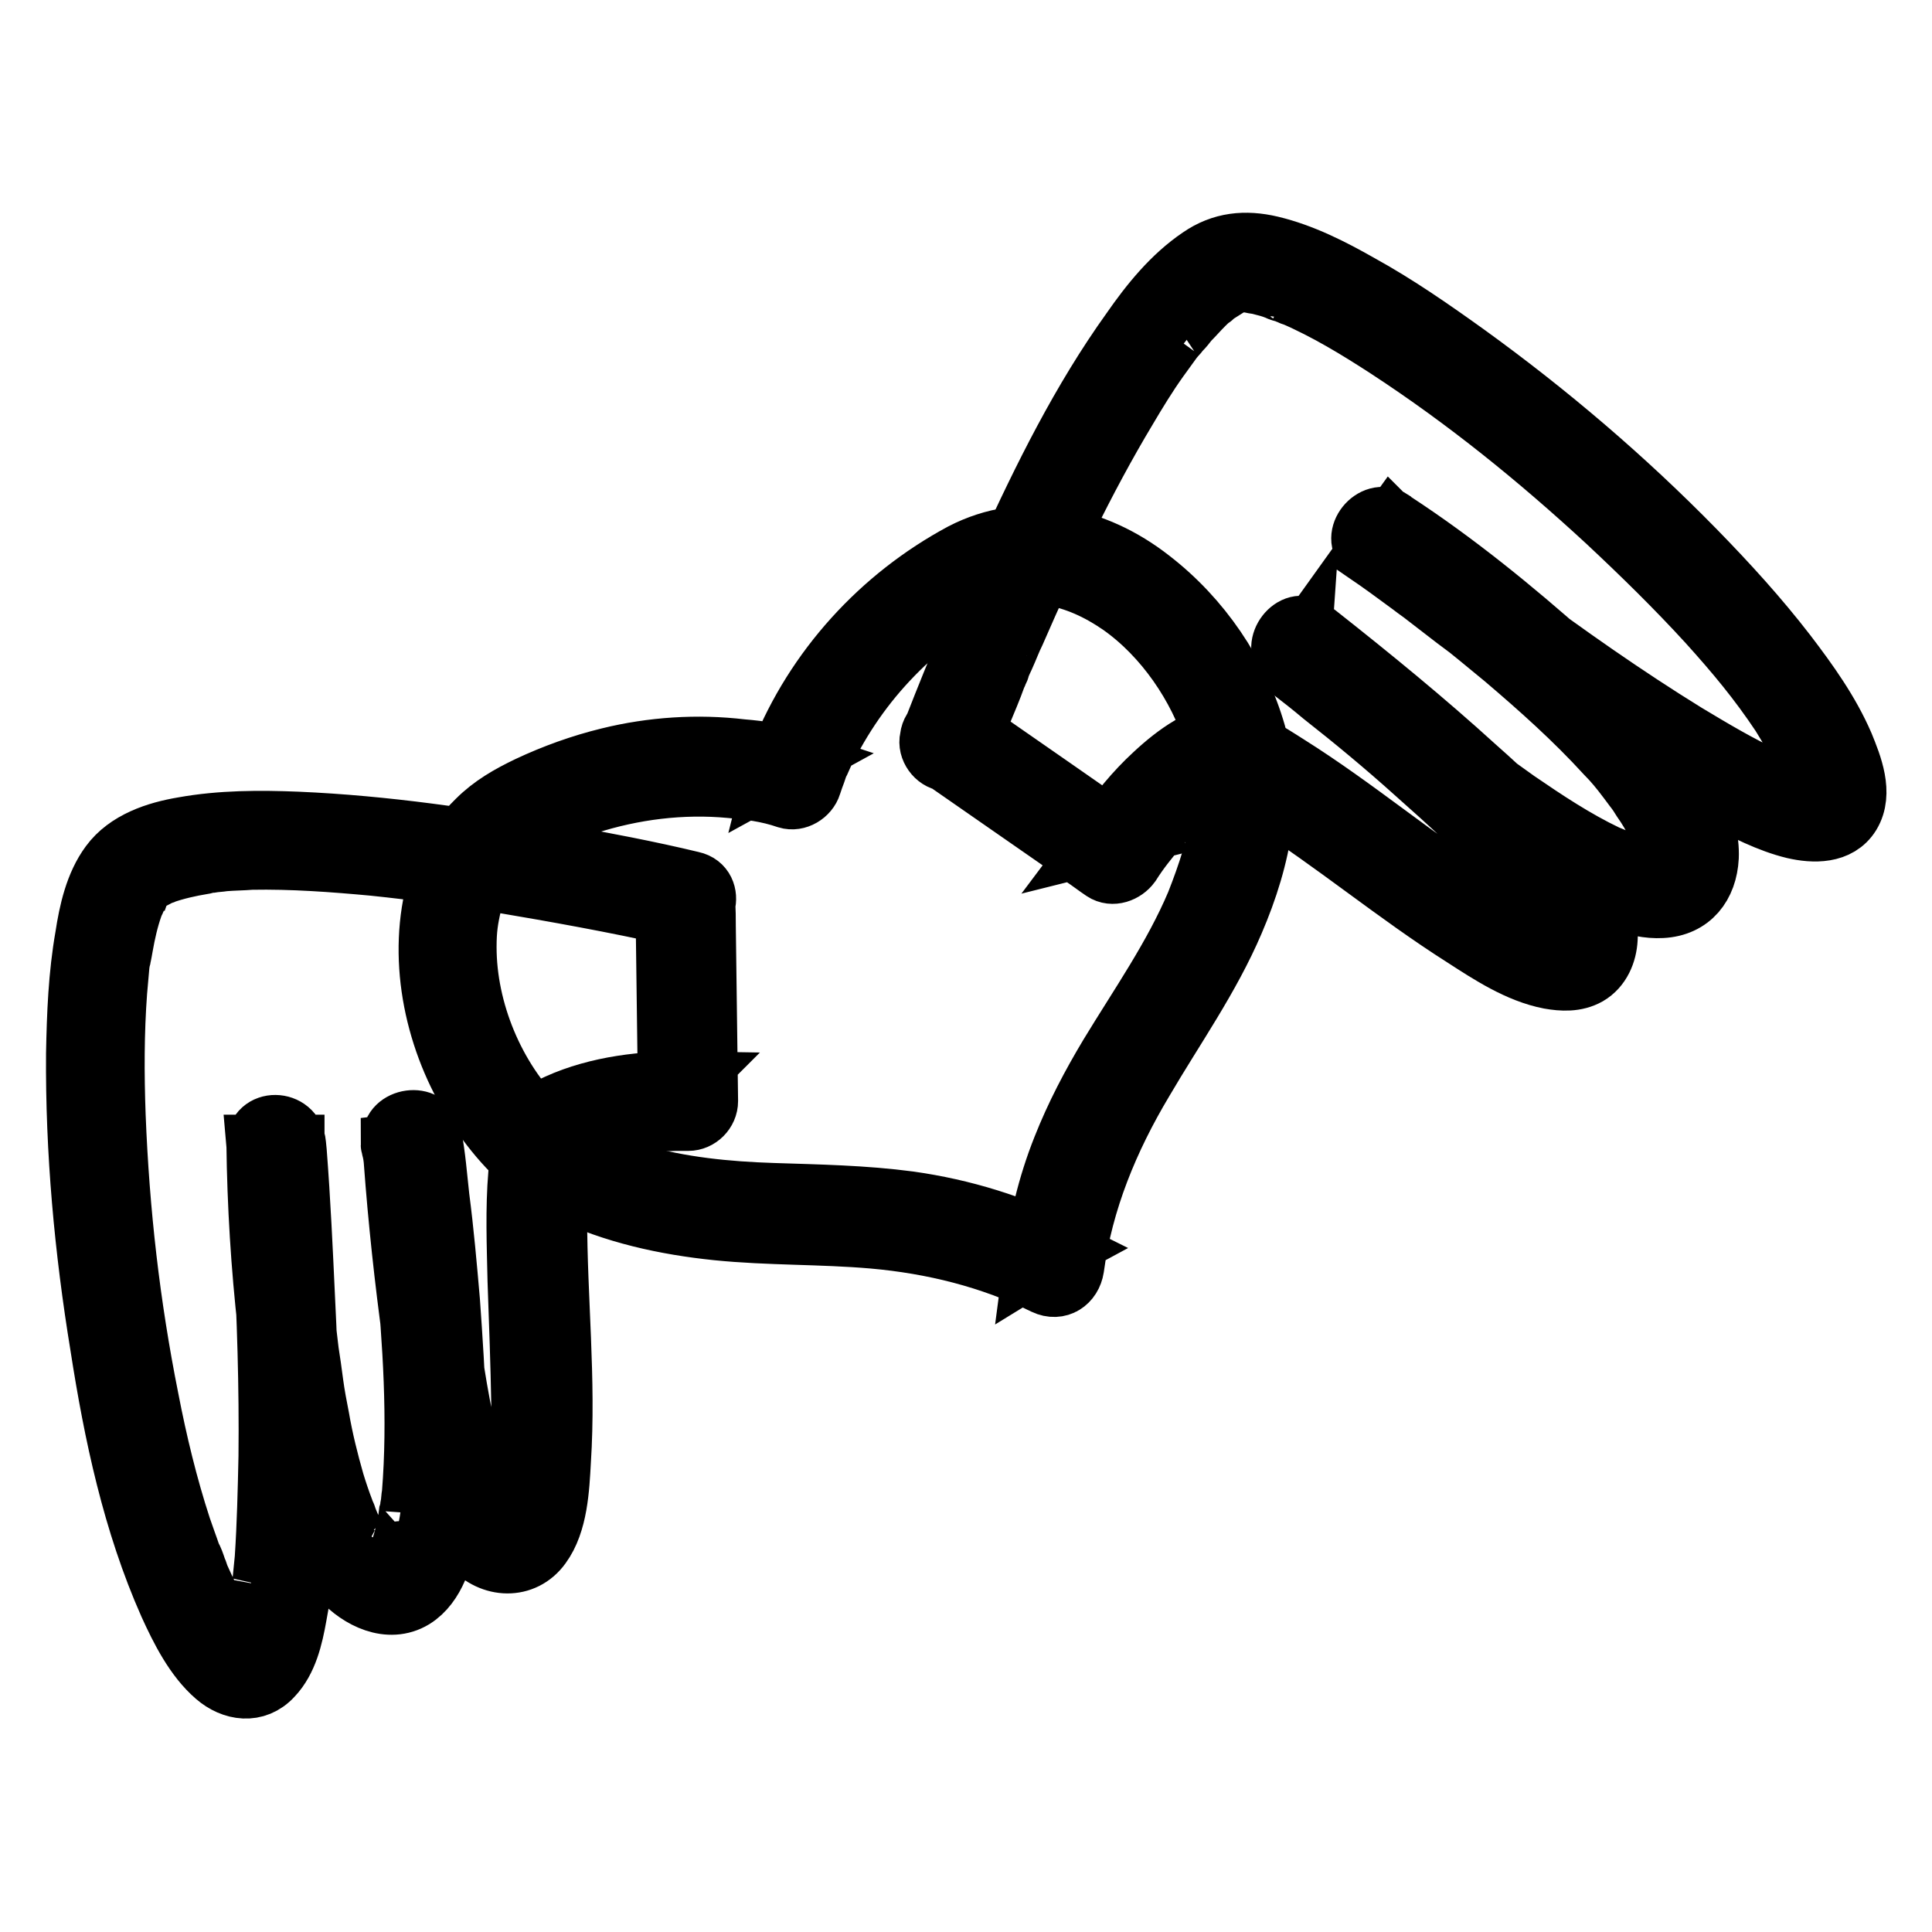
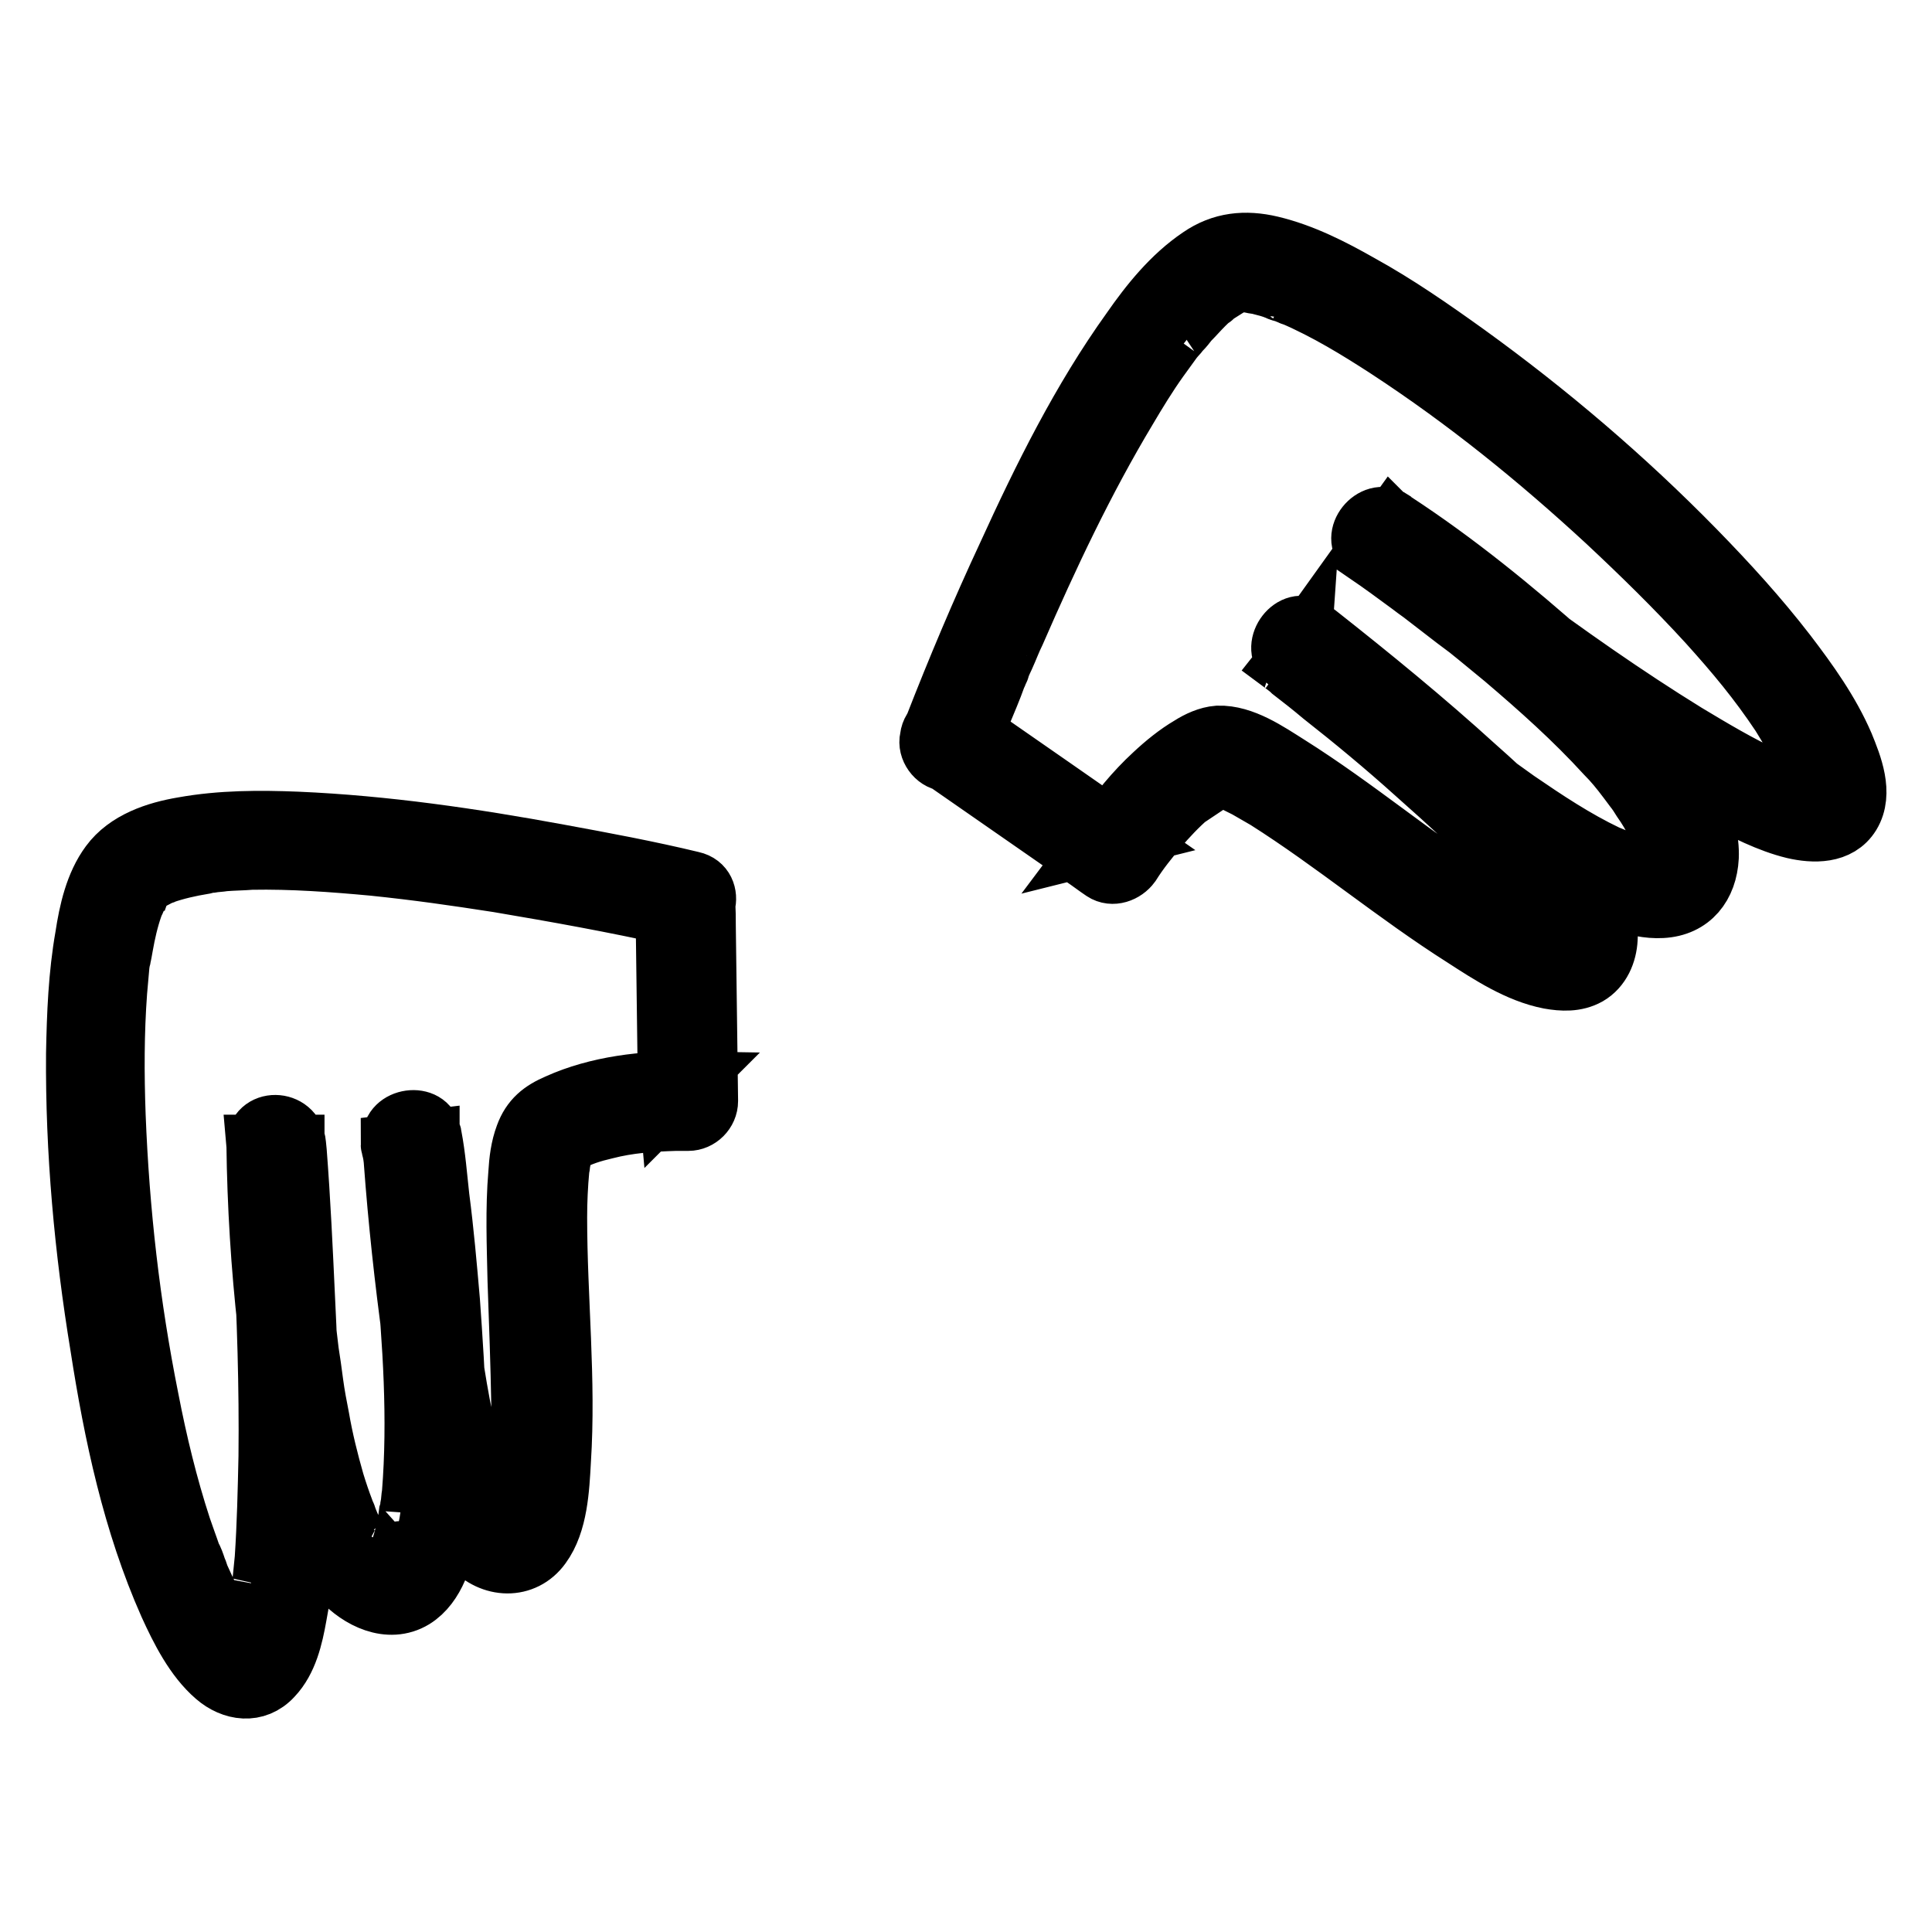
<svg xmlns="http://www.w3.org/2000/svg" version="1.1" x="0px" y="0px" viewBox="0 0 256 256" enable-background="new 0 0 256 256" xml:space="preserve">
  <g>
    <path stroke-width="8" fill-opacity="0" stroke="#000000" d="M91,119.3c0,0-64.6-15-74.1-3.6c-9.5,11.4-2.3,85.4,12.1,103c14.4,17.6,7.6-67.1,7.6-67.1 s0.4,48.4,11.8,56.9c16.3,12.2,6.3-57.7,6.3-57.7s3,49,10.9,53.1c12.5,6.5,1.6-50.5,7.8-54.5c6.2-4,18-3.7,18-3.7L91,119.3 L91,119.3z" />
    <path stroke-width="8" fill-opacity="0" stroke="#000000" d="M91.7,116.8c-5.8-1.4-11.7-2.5-17.7-3.6c-11.4-2.1-23-3.8-34.6-4.3c-5-0.2-10.1-0.2-15.1,0.7 c-3.6,0.6-7.5,1.9-9.7,4.9c-2,2.7-2.8,6.3-3.3,9.6c-0.9,5.1-1.1,10.3-1.2,15.5c-0.1,13,1.1,26,3.2,38.8c1.8,11.6,4.3,23.4,9.1,34.2 c1.5,3.3,3.4,7.1,6.2,9.5c2.2,1.9,5.3,2.4,7.5,0c2-2.1,2.7-5.2,3.2-8c0.8-4.1,1.1-8.4,1.3-12.6c0.5-9.8,0.3-19.6-0.2-29.4 c-0.3-6.5-0.6-13-1.1-19.5l-0.1-1c-0.3-3.3-5.2-3.4-5.2,0c0.1,8.1,0.6,16.2,1.5,24.2c0.7,6.4,1.6,12.9,3.3,19.2 c1.3,5,3,10.4,6.5,14.3c2.3,2.5,6.2,4.5,9.5,2.5c2.9-1.8,4-5.8,4.5-8.9c1.8-10,1-20.4,0.3-30.5c-0.4-4.6-0.8-9.2-1.4-13.8 c-0.3-2.7-0.5-5.4-1-8c0-0.1,0-0.2-0.1-0.3c-0.4-2.9-5.3-2.2-5.1,0.7c0.5,7.8,1.3,15.7,2.3,23.4c0.8,6.1,1.7,12.2,3.1,18.1 c1,4.2,2.1,9.1,5.1,12.4c2.6,2.9,6.9,3.1,9.2-0.1c2.2-3,2.4-7.6,2.6-11.2c0.7-10.8-0.5-21.5-0.5-32.3c0-2.1,0.1-4.3,0.3-6.4 l0.1-0.6c0,0.2-0.1,0.5,0-0.1c0.1-0.4,0.1-0.8,0.2-1.1c0.1-0.3,0.2-0.7,0.3-1c0-0.1,0.1-0.3,0.1-0.4c0.1-0.3,0.3,0-0.2,0.4 c0.1-0.1,0.1-0.2,0.1-0.2c0.1,0,0.2-0.2,0.2-0.3c0.2-0.4-0.3,0.4-0.2,0.2c0.1-0.1,0.1-0.1,0.2-0.2c-1,0.8,0.2-0.1,0.4-0.2 c1.5-0.9,3.2-1.4,4.9-1.8c3.1-0.8,6.1-1,9.3-1.1c0.6,0,1.1,0,1.7,0c1.4,0,2.6-1.2,2.6-2.6c-0.1-7.7-0.2-15.4-0.3-23.1 c0-1.1,0-2.2-0.1-3.3c-0.1-3.4-5.3-3.4-5.2,0c0.1,7.7,0.2,15.4,0.3,23.1c0,1.1,0,2.2,0.1,3.3l2.6-2.6c-5.8-0.1-12,0.6-17.3,3 c-2.1,0.9-3.5,2-4.3,4.2c-0.6,1.6-0.8,3.3-0.9,5c-0.4,4.7-0.2,9.5-0.1,14.2c0.2,5.5,0.4,11,0.5,16.6c0,2.5,0,5-0.2,7.5 c-0.1,1.1-0.2,2.2-0.3,3.3c-0.1,0.7,0.1-0.5,0,0.2c0,0.2-0.1,0.4-0.1,0.7c-0.1,0.4-0.2,0.9-0.3,1.3c-0.1,0.4-0.2,0.8-0.3,1.2 c-0.1,0.2-0.1,0.3-0.2,0.5c-0.1,0.4-0.2,0.5,0,0c-0.2,0.3-0.3,0.5-0.4,0.8c-0.1,0.1-0.2,0.2-0.2,0.3c-0.1,0.1,0.4-0.5,0-0.1 c-0.6,0.5,0.4-0.2-0.1,0.1c-0.2,0.1-0.7,0.3,0.2-0.1c-0.1,0.1-0.3,0.1-0.4,0.1c0.3,0,0.7-0.1,0.3-0.1c-0.5,0,0.1-0.2,0.2,0.1 c0-0.1-1.2-0.4-0.6-0.1c0.5,0.2-0.3-0.2-0.5-0.3c0.1,0.1,0.4,0.5,0.1,0.1c-0.1-0.1-0.2-0.2-0.4-0.4c-0.3-0.3-0.2-0.3,0,0.1 c-0.1-0.2-0.2-0.3-0.3-0.5c-0.2-0.3-0.4-0.7-0.6-1.1c-0.2-0.4-0.4-0.8-0.6-1.2c-0.3-0.7,0.1,0.2-0.1-0.2c-0.1-0.3-0.2-0.6-0.3-0.9 c-0.4-1.1-0.8-2.2-1.1-3.3c-1.6-5.4-2.5-11-3.3-16.6c-0.4-2.8-0.7-5.3-1.1-8.4c-0.3-2.7-0.6-5.3-0.8-8c-0.3-3.3-0.4-6.6-0.8-9.8 c0-0.2,0-0.3,0-0.5c-1.7,0.2-3.4,0.5-5.1,0.7c0,0.1,0.1,0.2,0.1,0.3c0,0.1,0,0.3,0.1,0.4c0.1,0.8-0.1-0.4,0,0 c0.2,1.2,0.3,2.4,0.5,3.6c0.5,4,0.9,8.1,1.3,12.1c0.9,9.8,1.6,19.9,0.8,29.8c-0.1,0.5-0.1,1.1-0.2,1.6c0,0.2-0.1,0.5-0.1,0.7 c0.1-0.7,0,0-0.1,0.3c-0.1,0.9-0.3,1.8-0.5,2.7c-0.2,0.8-0.4,1.6-0.7,2.3c-0.1,0.2-0.1,0.3-0.2,0.5c0.3-0.8,0.1-0.3,0-0.1 c-0.2,0.3-0.3,0.6-0.5,0.9c-0.1,0.1-0.2,0.2-0.2,0.3c-0.2,0.3,0.5-0.5,0.1-0.1c-0.1,0.1-0.8,0.7-0.3,0.4c0.5-0.4-0.3,0.2-0.4,0.2 c-0.1,0.1,0.7-0.3,0.2-0.1c-0.1,0.1-0.7,0.2-0.1,0.1c0.7-0.2-0.3-0.1-0.4,0c0.2-0.1,0.7,0.2,0.2,0c-0.1-0.1-0.3-0.1-0.4-0.1 c-0.4-0.1-0.2-0.1,0.1,0.1c-0.1-0.1-0.3-0.1-0.4-0.2l-1-0.6c-0.5-0.3,0.2,0.2-0.1-0.1c-0.2-0.1-0.3-0.3-0.5-0.4 c-0.4-0.3-0.7-0.7-1-1.1c0.4,0.4,0,0.1-0.1-0.2c-0.1-0.2-0.3-0.4-0.4-0.6c-0.3-0.4-0.6-0.9-0.8-1.4c-0.3-0.5-0.5-1-0.7-1.5 c-0.1-0.3-0.2-0.5-0.3-0.8c-0.2-0.4,0.2,0.4,0,0c-0.1-0.2-0.1-0.3-0.2-0.5c-0.5-1.3-0.9-2.5-1.3-3.8c-0.8-2.8-1.5-5.6-2-8.5 c-0.3-1.5-0.6-3.1-0.8-4.6c-0.2-1.6-0.4-2.9-0.6-4.2c-0.7-5.7-1.2-11.4-1.5-17.1c-0.2-3.3-0.2-6.5-0.4-9.8v-0.5H34 c0.4,4.5,0.6,9,0.9,13.5c0.5,9.3,0.8,18.5,0.7,27.8c-0.1,4.5-0.2,9-0.5,13.5c-0.1,1-0.2,2-0.3,3c0,0.3-0.2,1.6-0.1,0.8 c-0.1,0.4-0.1,0.9-0.2,1.3c-0.2,1.5-0.5,3-1,4.5c-0.1,0.3-0.2,0.6-0.3,0.9c-0.1,0.1-0.1,0.2-0.1,0.4c-0.2,0.6,0.3-0.5,0-0.1 c-0.2,0.4-0.5,0.9-0.7,1.3c-0.2,0.3,0.5-0.5-0.1,0c-0.5,0.5,0.2-0.1,0,0c-0.5,0.4,0.3-0.1,0.1,0c-0.7,0.2,0.7,0,0.1,0 c-0.7,0,0.7,0.1,0.1,0c-0.7-0.1,0.3,0.3,0,0c-0.2-0.1-0.4-0.3-0.5-0.3c-0.2-0.1,0.5,0.5,0.1,0.1c-0.1-0.1-0.2-0.2-0.4-0.3 c-0.2-0.2-0.4-0.4-0.6-0.7c-0.2-0.2-0.9-1.1-0.4-0.5c-0.5-0.7-1.1-1.5-1.5-2.3c-1.1-1.8-2-3.7-2.9-5.7c-0.2-0.4,0.2,0.4,0,0 c-0.1-0.1-0.1-0.2-0.1-0.3c-0.1-0.3-0.2-0.6-0.3-0.8c-0.2-0.6-0.4-1.2-0.7-1.7c-0.4-1.2-0.9-2.5-1.3-3.7c-1.8-5.5-3.2-11.3-4.3-17 c-2.5-12.5-3.9-24.8-4.4-37.6c-0.2-5.5-0.2-11,0.2-16.4c0.1-1.1,0.2-2.3,0.3-3.4c0-0.3,0.1-0.5,0.1-0.8c0.1-0.4-0.1,0.4,0.1-0.3 c0.1-0.5,0.2-1,0.3-1.6c0.3-1.7,0.7-3.5,1.3-5.2c0.1-0.3,0.3-0.7,0.4-1c-0.3,0.9,0.1-0.3,0.3-0.5c0.1-0.3,0.3-0.5,0.4-0.8 c0.1-0.1,0.2-0.2,0.3-0.4c0.1-0.3-0.5,0.5-0.1,0.1c0.2-0.2,0.5-0.4,0.7-0.7c0.4-0.4-0.2,0.1-0.1,0.1c0.2-0.1,0.3-0.2,0.5-0.3 c0.3-0.2,0.6-0.3,0.9-0.5c0.2-0.1,0.3-0.1,0.5-0.2c0.4-0.2-0.2,0.1-0.2,0.1c0.2-0.1,0.3-0.1,0.4-0.2c1.7-0.6,3.5-1,5.3-1.3 c0.5-0.1,0,0-0.1,0c0.1,0,0.3,0,0.4-0.1c0.3,0,0.5-0.1,0.8-0.1c0.6-0.1,1.1-0.1,1.7-0.2c1.2-0.1,2.4-0.1,3.6-0.2 c5.4-0.1,10.8,0.3,16.2,0.8c5.8,0.6,10.7,1.3,16.5,2.2c7.7,1.3,15.5,2.7,23.1,4.4c0.4,0.1,0.8,0.2,1.2,0.3 C93.6,122.6,94.9,117.5,91.7,116.8L91.7,116.8z" />
    <path stroke-width="8" fill-opacity="0" stroke="#000000" d="M125.8,98.3c0,0,23.7-62,38.4-63.5c14.7-1.5,72.1,45.8,78.7,67.5c6.6,21.8-59.9-31.1-59.9-31.1 s39.9,27.4,40.6,41.6c1,20.3-51.4-27-51.4-27s39,29.8,38,38.7c-1.6,14-42.8-26.8-49.5-24c-6.8,2.8-13.2,12.9-13.2,12.9L125.8,98.3z " />
    <path stroke-width="8" fill-opacity="0" stroke="#000000" d="M128.3,99c0.6-1.5,1.1-2.9,1.7-4.4c0.7-1.7,1.4-3.3,2-5c0.1-0.2,0.2-0.4,0.3-0.7c0.3-0.6-0.1,0.3,0.1-0.3 c0.2-0.5,0.4-1,0.7-1.6c0.5-1.1,0.9-2.2,1.4-3.2c4.4-10.1,9.1-20.1,14.8-29.6c1.3-2.2,2.7-4.5,4.2-6.6c0.7-1,1.4-1.9,2.1-2.9 c-0.3,0.4,0.2-0.2,0.3-0.3c0.2-0.2,0.3-0.4,0.5-0.6c0.4-0.4,0.8-0.9,1.1-1.3c0.7-0.7,1.3-1.4,2-2.1c0.3-0.3,0.6-0.6,1-0.9 c0.2-0.1,0.3-0.2,0.4-0.4c0.4-0.4-0.4,0.3,0.2-0.1c0.6-0.4,1.3-0.8,1.9-1.2c0.5-0.3,0.1,0,0,0c0.1-0.1,0.3-0.1,0.4-0.2 c0.3-0.1,0.7-0.1,0.9-0.2c0.3-0.1-0.7,0-0.1,0c0.1,0,0.3,0,0.4,0c0.3,0,0.6,0,0.9,0c0.2,0,0.3,0,0.4,0.1c0,0-0.7-0.1-0.1,0 c0.4,0.1,0.7,0.1,1.1,0.2c0.8,0.2,1.6,0.4,2.3,0.7c0.4,0.2,0.8,0.3,1.2,0.4c0.2,0.1,0.4,0.2,0.7,0.3c0.3,0.1-0.2-0.1-0.2-0.1 c0.2,0.1,0.3,0.2,0.5,0.2c4.4,1.9,8.5,4.4,12.5,7c10.4,6.8,19.9,14.5,29,22.9c4.6,4.3,9.1,8.7,13.4,13.4c3.7,4.1,6.7,7.7,9.7,12.2 c1.1,1.8,2.2,3.6,3.1,5.5c0.1,0.2,0.2,0.4,0.3,0.7c0.3,0.5-0.1-0.3,0.1,0.1c0.2,0.4,0.3,0.8,0.5,1.3c0.2,0.7,0.4,1.4,0.5,2.1 c0.1,0.5,0-0.3,0-0.2c0,0.1,0,0.3,0,0.4c0,0.2-0.1,0.6,0,0.7c-0.2-0.4,0.2-0.6-0.1-0.1c-0.1,0.3,0.4-0.6,0-0.1 c0.1-0.1,0.5-0.5,0.1-0.1c-0.1,0.1,0.7-0.5,0.3-0.2c-0.5,0.3,0.3-0.2,0.3-0.1c0,0.1-0.4,0.1-0.5,0.2c-0.5,0.1,0.8,0-0.1,0 c-0.2,0-0.4,0-0.7,0c-0.9,0,0.5,0.1-0.2,0c-0.6-0.1-1.2-0.3-1.7-0.4c-0.7-0.2-1.3-0.4-2-0.7l-0.5-0.2c-0.4-0.2,0.5,0.2-0.1,0 c-0.4-0.2-0.8-0.3-1.2-0.5c-3.7-1.7-7.2-3.8-10.7-5.9c-8.1-5-15.9-10.5-23.6-16.2c-3.2-2.3-6.3-4.7-9.5-7.1 c-0.6-0.5-1.2-0.9-1.8-1.4c-0.5-0.4,0,0,0,0c-0.1-0.1-0.2-0.2-0.4-0.3c-0.3-0.2-0.5-0.4-0.8-0.6c-0.7-0.6-1.5-1.1-2.2-1.7 c-0.2-0.2-0.5-0.4-0.7-0.6c-1,1.4-2.1,2.7-3.2,4.1c1.9,1.3,3.8,2.7,5.7,4.1c0.9,0.7,1.8,1.3,2.7,2c1.2,0.9,1.9,1.4,2.8,2.1 c2.3,1.8,4.6,3.7,6.9,5.6c4.7,4,9.3,8.1,13.5,12.7c1,1,1.9,2.1,2.8,3.3c0.5,0.7,0.4,0.5,0.9,1.2c0.4,0.5,0.8,1.1,1.1,1.6 c0.7,1,1.3,2,1.8,3c0.1,0.2,0.2,0.4,0.3,0.6c0.3,0.7,0-0.2,0.1,0.2c0.2,0.5,0.4,1,0.5,1.5c0.1,0.2,0.1,0.4,0.2,0.7 c0,0.1,0.1,0.7,0.1,0.3c-0.1-0.5,0,0.3,0,0.3c0,0.2,0,0.4,0,0.7c0,0.3-0.1,0.7-0.1,1c0.1-1-0.1,0-0.1,0.3c-0.1,0.6,0.3-0.6-0.1,0.2 c-0.1,0.1-0.4,0.5,0,0.1c0.4-0.4,0,0-0.1,0.1c-0.5,0.4,0.6-0.4-0.1,0.1c-0.6,0.3,0.7-0.2-0.2,0.1c-0.1,0-0.3,0-0.4,0.1 c0.1-0.1,0.7,0,0.2,0h-0.9c-0.2,0-0.3,0-0.5-0.1c0.4,0,0.5,0.1,0.1,0c-0.3-0.1-0.7-0.1-1-0.2c-0.8-0.2-1.6-0.5-2.4-0.8 c-0.2-0.1-0.3-0.1-0.5-0.2c0.1,0,0.4,0.2-0.2-0.1c-0.4-0.2-0.9-0.4-1.4-0.6c-4.2-2-8.1-4.6-11.9-7.2c-2.1-1.5-4.2-3-6.2-4.5 c-0.5-0.4-1-0.8-1.5-1.1c-0.3-0.2-0.5-0.4-0.8-0.6c-0.3-0.3,0.3,0.2,0,0c-0.2-0.1-0.3-0.2-0.5-0.4c-1-0.8-2-1.6-3-2.3 c-3.4-2.7-6.8-5.5-10.1-8.4c-1.8-1.5-3.4-3.2-5.3-4.6c-0.1-0.1-0.2-0.1-0.2-0.2c-1,1.4-2.1,2.7-3.2,4.1c0.4,0.3,0.2,0.1-0.1-0.1 c0.4,0.3,0.8,0.6,1.1,0.9c1.3,1,2.7,2.1,4,3.2c4.2,3.3,8.3,6.7,12.3,10.3c4.4,3.9,8.8,7.9,12.8,12.2c0.9,0.9,1.7,1.9,2.6,2.9 c0.4,0.4,0.7,0.9,1.1,1.3c0.3,0.4,0,0,0-0.1l0.2,0.3c0.2,0.3,0.4,0.5,0.6,0.8c0.5,0.8,1,1.5,1.5,2.3c0.2,0.3,0.3,0.7,0.5,1.1 c-0.4-0.8,0.1,0.3,0.2,0.6c0.1,0.2,0.1,0.3,0.1,0.4c-0.1-0.3-0.1-0.6,0-0.2c0,0.1,0,0.3,0,0.4c0,0.1,0.2-0.6,0-0.1 c-0.1,0.3-0.3,1.1,0,0.3c0,0.1-0.1,0.2-0.2,0.3c-0.3,0.4,0.5-0.5,0.1-0.2c-0.4,0.4,0.6-0.2-0.1,0.1c-0.3,0.1,0.7-0.4,0.2-0.1 c-0.1,0.1-0.3,0.1-0.4,0.1c0.3-0.1,0.7,0,0.2-0.1H207c-0.2,0-0.3,0-0.4,0c0.5,0,0.5,0.1,0.1,0c-0.8-0.2-1.5-0.4-2.2-0.7 c-0.2-0.1-0.4-0.2-0.6-0.2l-0.1-0.1c-0.4-0.2-0.9-0.4-1.4-0.7c-2-1-4-2.2-5.9-3.5c-8.9-5.7-16.9-12.5-25.8-18.1 c-2.7-1.7-6-4-9.3-3.9c-1.3,0.1-2.6,0.7-3.7,1.4c-1.7,1-3.3,2.3-4.8,3.7c-2.5,2.3-4.7,5-6.6,7.8c-0.3,0.5-0.7,1-1,1.4 c1.2-0.3,2.4-0.6,3.6-0.9c-6.3-4.4-12.7-8.8-19-13.2c-0.9-0.6-1.8-1.3-2.7-1.9c-1.1-0.8-2.9-0.2-3.6,0.9c-0.8,1.3-0.2,2.8,0.9,3.6 c6.3,4.4,12.7,8.8,19,13.2c0.9,0.6,1.8,1.3,2.7,1.9c1.2,0.8,2.8,0.2,3.6-0.9c1.2-1.9,2.3-3.2,3.6-4.8c1.3-1.5,2.6-2.9,4.1-4.2 c0.6-0.5,1.3-1,2-1.5c0.4-0.3,0.8-0.5,1.1-0.7c0.2-0.1,0.4-0.2,0.6-0.3c0.1-0.1,0.3-0.2,0.4-0.2c0.2-0.1,0.2-0.1-0.1,0.1 c0-0.1,0.2-0.1,0.3-0.1c0.3-0.1-0.8,0.2-0.3,0.1c0.1,0,0.2,0,0.3,0c0.5,0.1-0.7-0.2-0.2,0c0.6,0.2,1.2,0.4,1.8,0.6 c-0.1,0-0.5-0.3,0,0c0.2,0.1,0.4,0.2,0.6,0.3c0.4,0.2,0.8,0.4,1.2,0.6c0.9,0.5,1.7,1,2.6,1.5c9,5.7,17.2,12.6,26.2,18.3 c3.4,2.2,7.2,4.7,11.3,5.5c1.7,0.3,3.5,0.4,5.1-0.5c1.7-1,2.5-2.9,2.6-4.8c0.3-3.9-3-7.8-5.4-10.6c-3.6-4.4-7.8-8.4-12.1-12.2 c-6.7-6.1-13.8-11.9-20.9-17.5c-0.3-0.2-0.6-0.5-0.9-0.7c-2.3-1.8-5.3,2.1-3.2,4.1c4.5,4,9,7.9,13.7,11.6 c8,6.5,16.3,13.1,25.5,17.9c3.1,1.6,6.9,3.5,10.5,3.3c3.9-0.2,6-3,6.2-6.7c0.2-4.7-2.7-9.1-5.4-12.7c-3.9-5.1-8.5-9.6-13.3-13.8 c-7.2-6.4-14.8-12.6-22.9-17.9c-0.2-0.1-0.3-0.2-0.4-0.3c-2.4-1.6-5.5,2.2-3.2,4.1c3.8,3,7.7,6,11.6,9c7.7,5.8,15.5,11.4,23.6,16.7 c3.8,2.5,7.7,4.9,11.7,7c3,1.6,6.3,3.3,9.6,4.1c2.6,0.6,5.9,0.7,7.5-1.9c1.7-2.8,0.2-6.5-0.9-9.2c-1.9-4.4-4.7-8.3-7.6-12.1 c-3.7-4.8-7.8-9.3-12.1-13.7c-9.3-9.5-19.5-18.2-30.3-26c-4.6-3.3-9.2-6.5-14.1-9.2c-3.7-2.1-7.6-4.1-11.8-5.1 c-3.4-0.8-6.5-0.5-9.4,1.5c-3.7,2.5-6.6,6.1-9.1,9.7c-6.6,9.2-11.7,19.5-16.4,29.8c-3.5,7.5-6.7,15.1-9.7,22.8 c-0.2,0.4-0.3,0.8-0.5,1.2c-0.5,1.3,0.5,2.9,1.8,3.2C126.6,101.2,127.8,100.3,128.3,99z" />
-     <path stroke-width="8" fill-opacity="0" stroke="#000000" d="M128.8,75.5c-18.9,10.1-23.7,27.6-23.7,27.6S88,97.3,69,107.4c-17.6,9.4-9,40.8,8,48.2 c22.3,9.7,38.5,0.2,62.5,12.1c3.5-26.6,20.4-34.7,24.9-58.6C167.8,90.9,146.5,66.1,128.8,75.5z" />
-     <path stroke-width="8" fill-opacity="0" stroke="#000000" d="M127.5,73.3c-10.8,5.8-19.5,15.3-24.1,26.8c-0.3,0.8-0.6,1.6-0.8,2.4c1.1-0.6,2.1-1.2,3.2-1.8 c-2.4-0.8-5-1.2-7.5-1.4c-5.9-0.7-11.9-0.3-17.6,1.1c-3.7,0.9-7.3,2.2-10.7,3.8c-2.5,1.2-4.8,2.5-6.8,4.5c-3.3,3.2-5.3,7.6-6,12.1 c-1.5,9.6,1.5,20,7.3,27.8c2.8,3.8,6.3,7.2,10.6,9.2c6.2,3,13.1,4.5,19.9,5.2c6.9,0.7,13.8,0.5,20.7,1.1c7.9,0.7,15.6,2.6,22.7,6.1 c1.9,0.9,3.6-0.3,3.9-2.2c1.2-8.9,4.6-17.1,9.2-24.8c4.1-7,8.8-13.6,12-21.1c1.8-4.2,3.2-8.6,3.8-13.2c0.5-3.9,0.1-7.9-0.9-11.7 c-2.3-8-7.3-15.3-13.9-20.4C145.1,71,135.8,69,127.5,73.3c-3,1.6-0.3,6,2.6,4.5c1.5-0.8,3-1.3,4.8-1.6c0.9-0.2,3.3-0.1,4.2,0 c3.5,0.6,6.5,2,9.4,4c5.8,4.1,10.3,10.7,12.4,17.4c1,3.3,1.5,6.8,1,10.2c-0.5,3.9-1.9,8.1-3.4,11.9c-3,7.1-7.5,13.5-11.5,20.1 c-2.4,4-4.5,8-6.2,12.3c-2,5-3.2,10.2-3.9,15.6c1.3-0.8,2.6-1.5,3.9-2.2c-6.4-3.2-13.2-5.3-20.3-6.3c-6-0.8-12-0.9-18.1-1.1 c-6.1-0.2-12.2-0.8-18.1-2.5c-2.7-0.8-5.5-1.7-8-3.1c-1.9-1.1-3.2-2.1-4.7-3.6c-6.1-6-9.8-15-9.8-23.4c0-2.3,0.2-3.7,0.7-5.8 c0.5-2.1,1.1-3.3,2.3-5.1c0.9-1.3,2.4-2.9,3.7-3.8c2.8-1.9,6-3.2,9.2-4.2c6.2-2,12.7-2.8,19.1-2.2c2.3,0.2,4.9,0.5,7.5,1.4 c1.3,0.4,2.8-0.5,3.2-1.8c0.2-0.6,0.4-1.2,0.6-1.7c0.1-0.3,0.2-0.6,0.3-0.9c0-0.1,0.2-0.6,0.1-0.2c-0.2,0.4,0.1-0.3,0.2-0.4 c0.4-0.9,0.8-1.8,1.3-2.6c2.6-4.9,5.8-9.1,9.8-12.9c3.1-2.9,6.5-5.2,10.2-7.2C133.1,76.2,130.5,71.7,127.5,73.3L127.5,73.3z" />
  </g>
</svg>